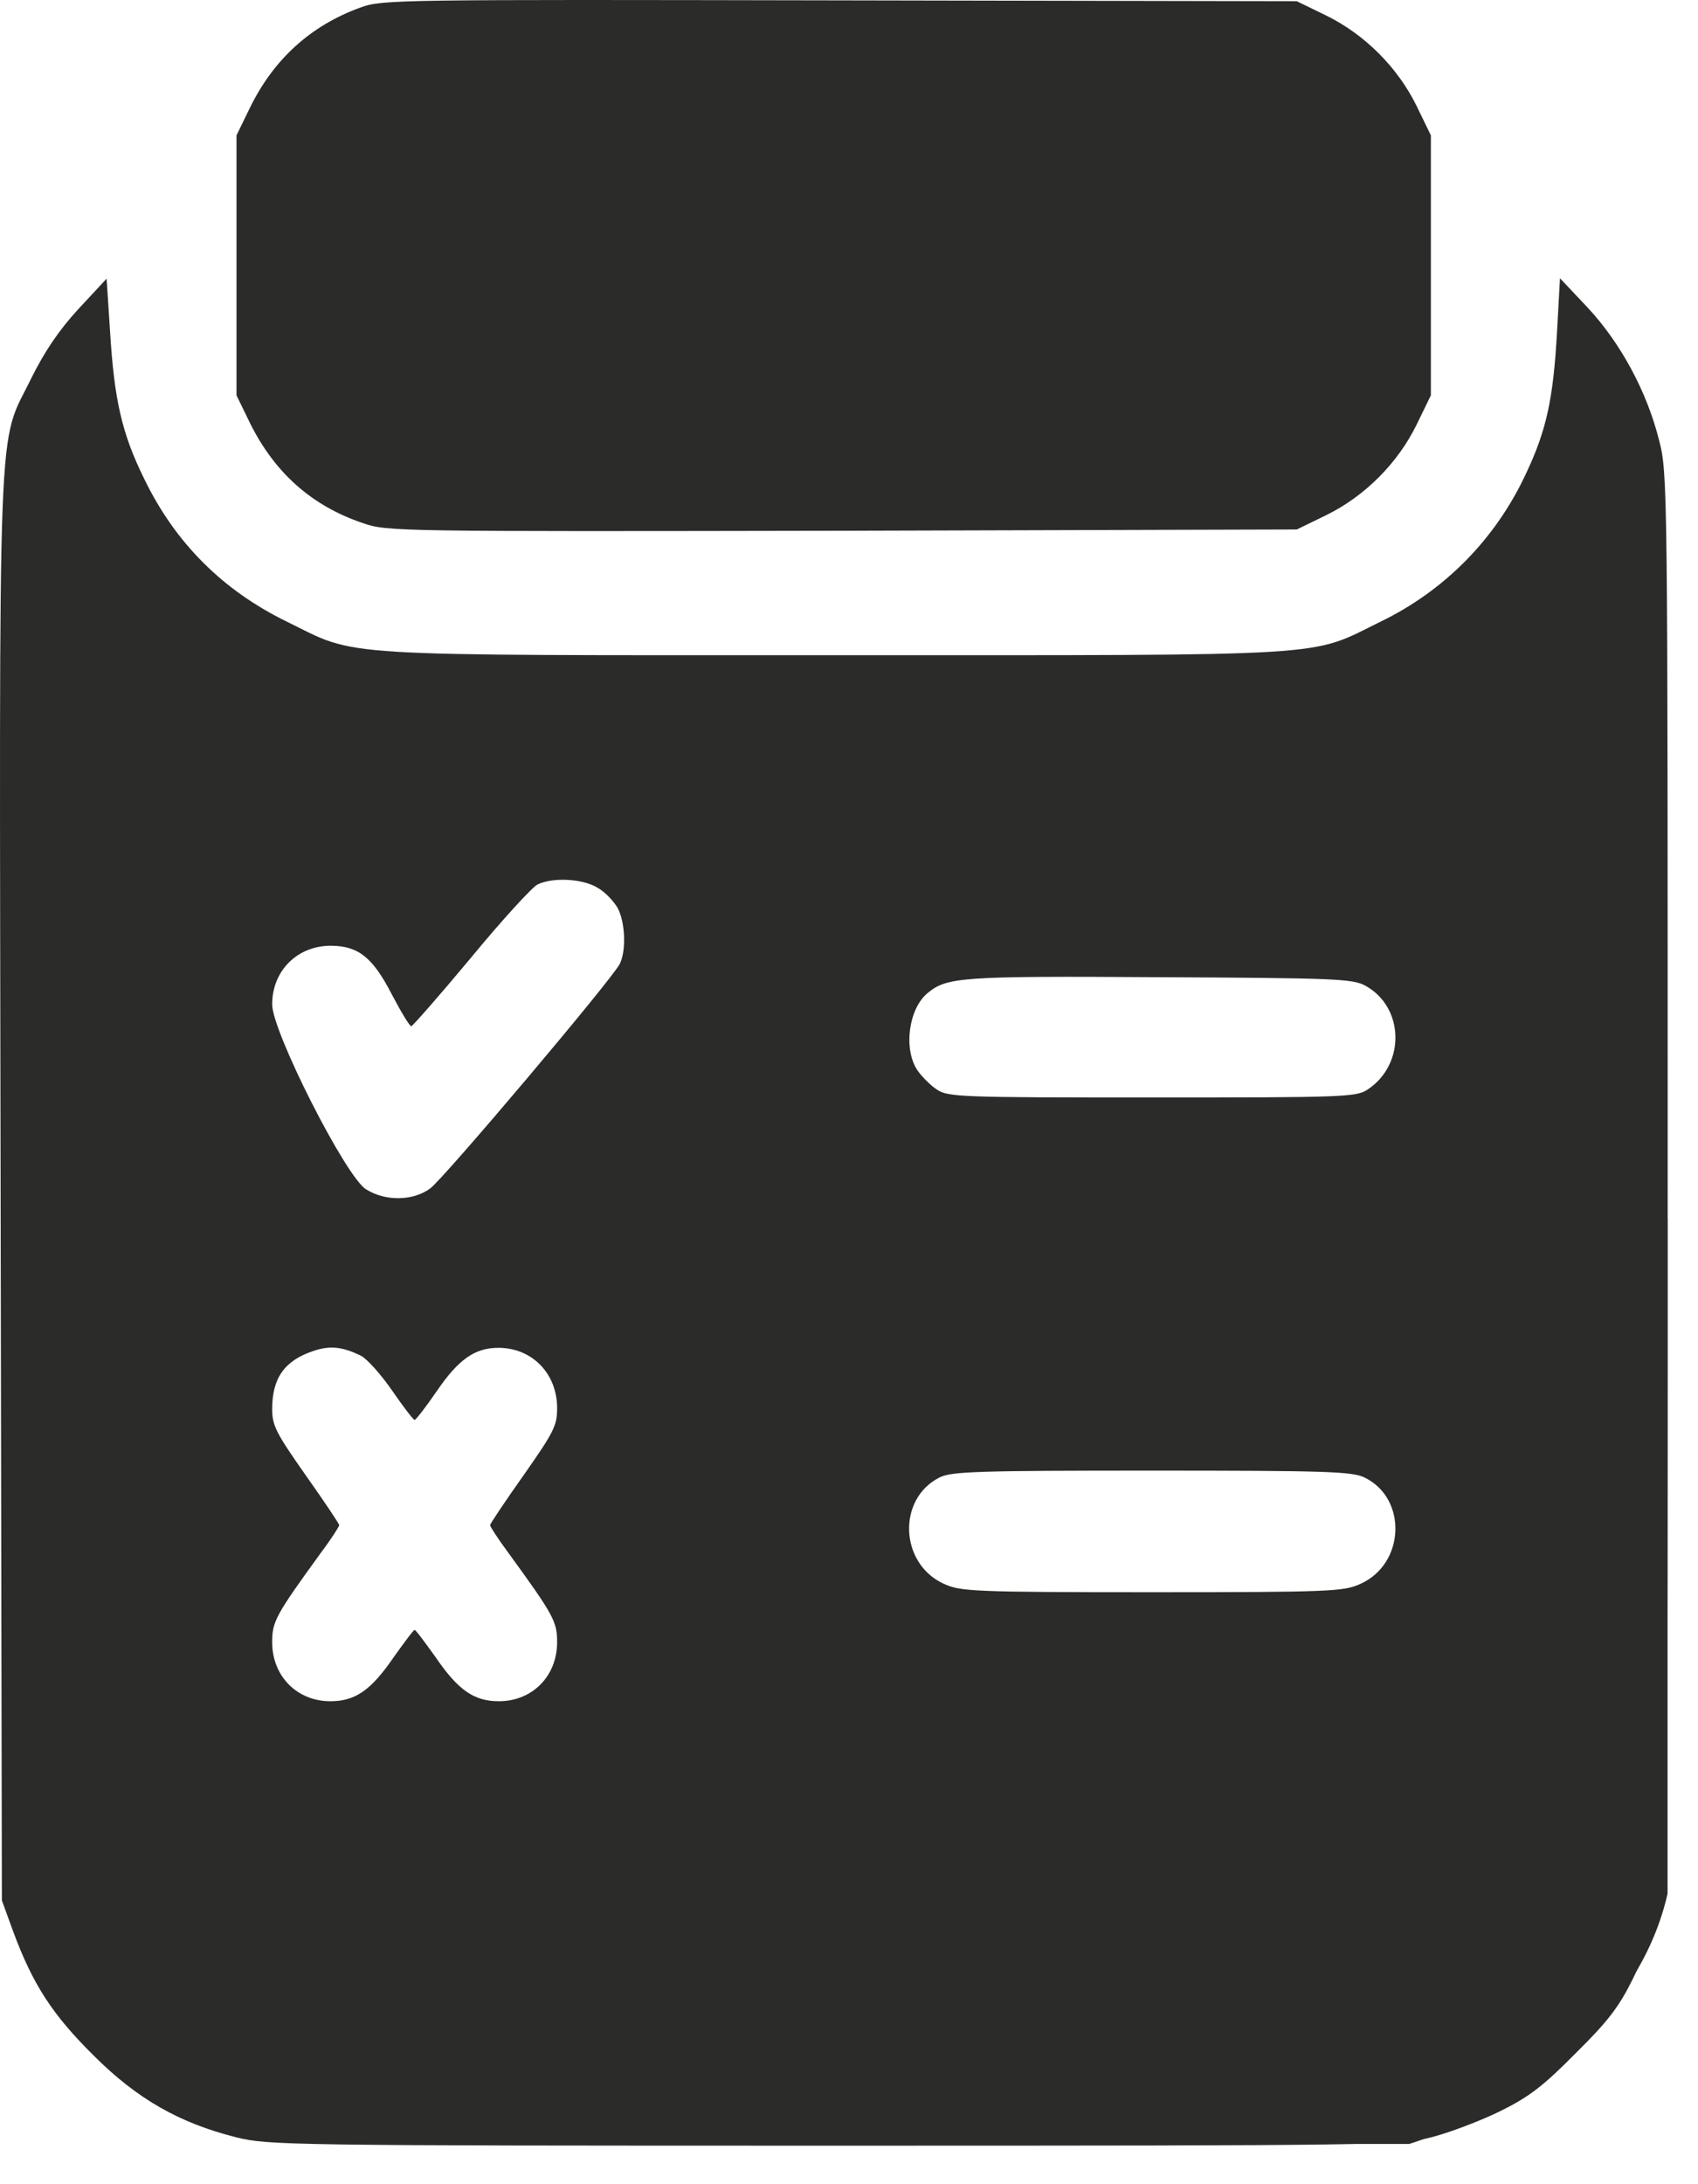
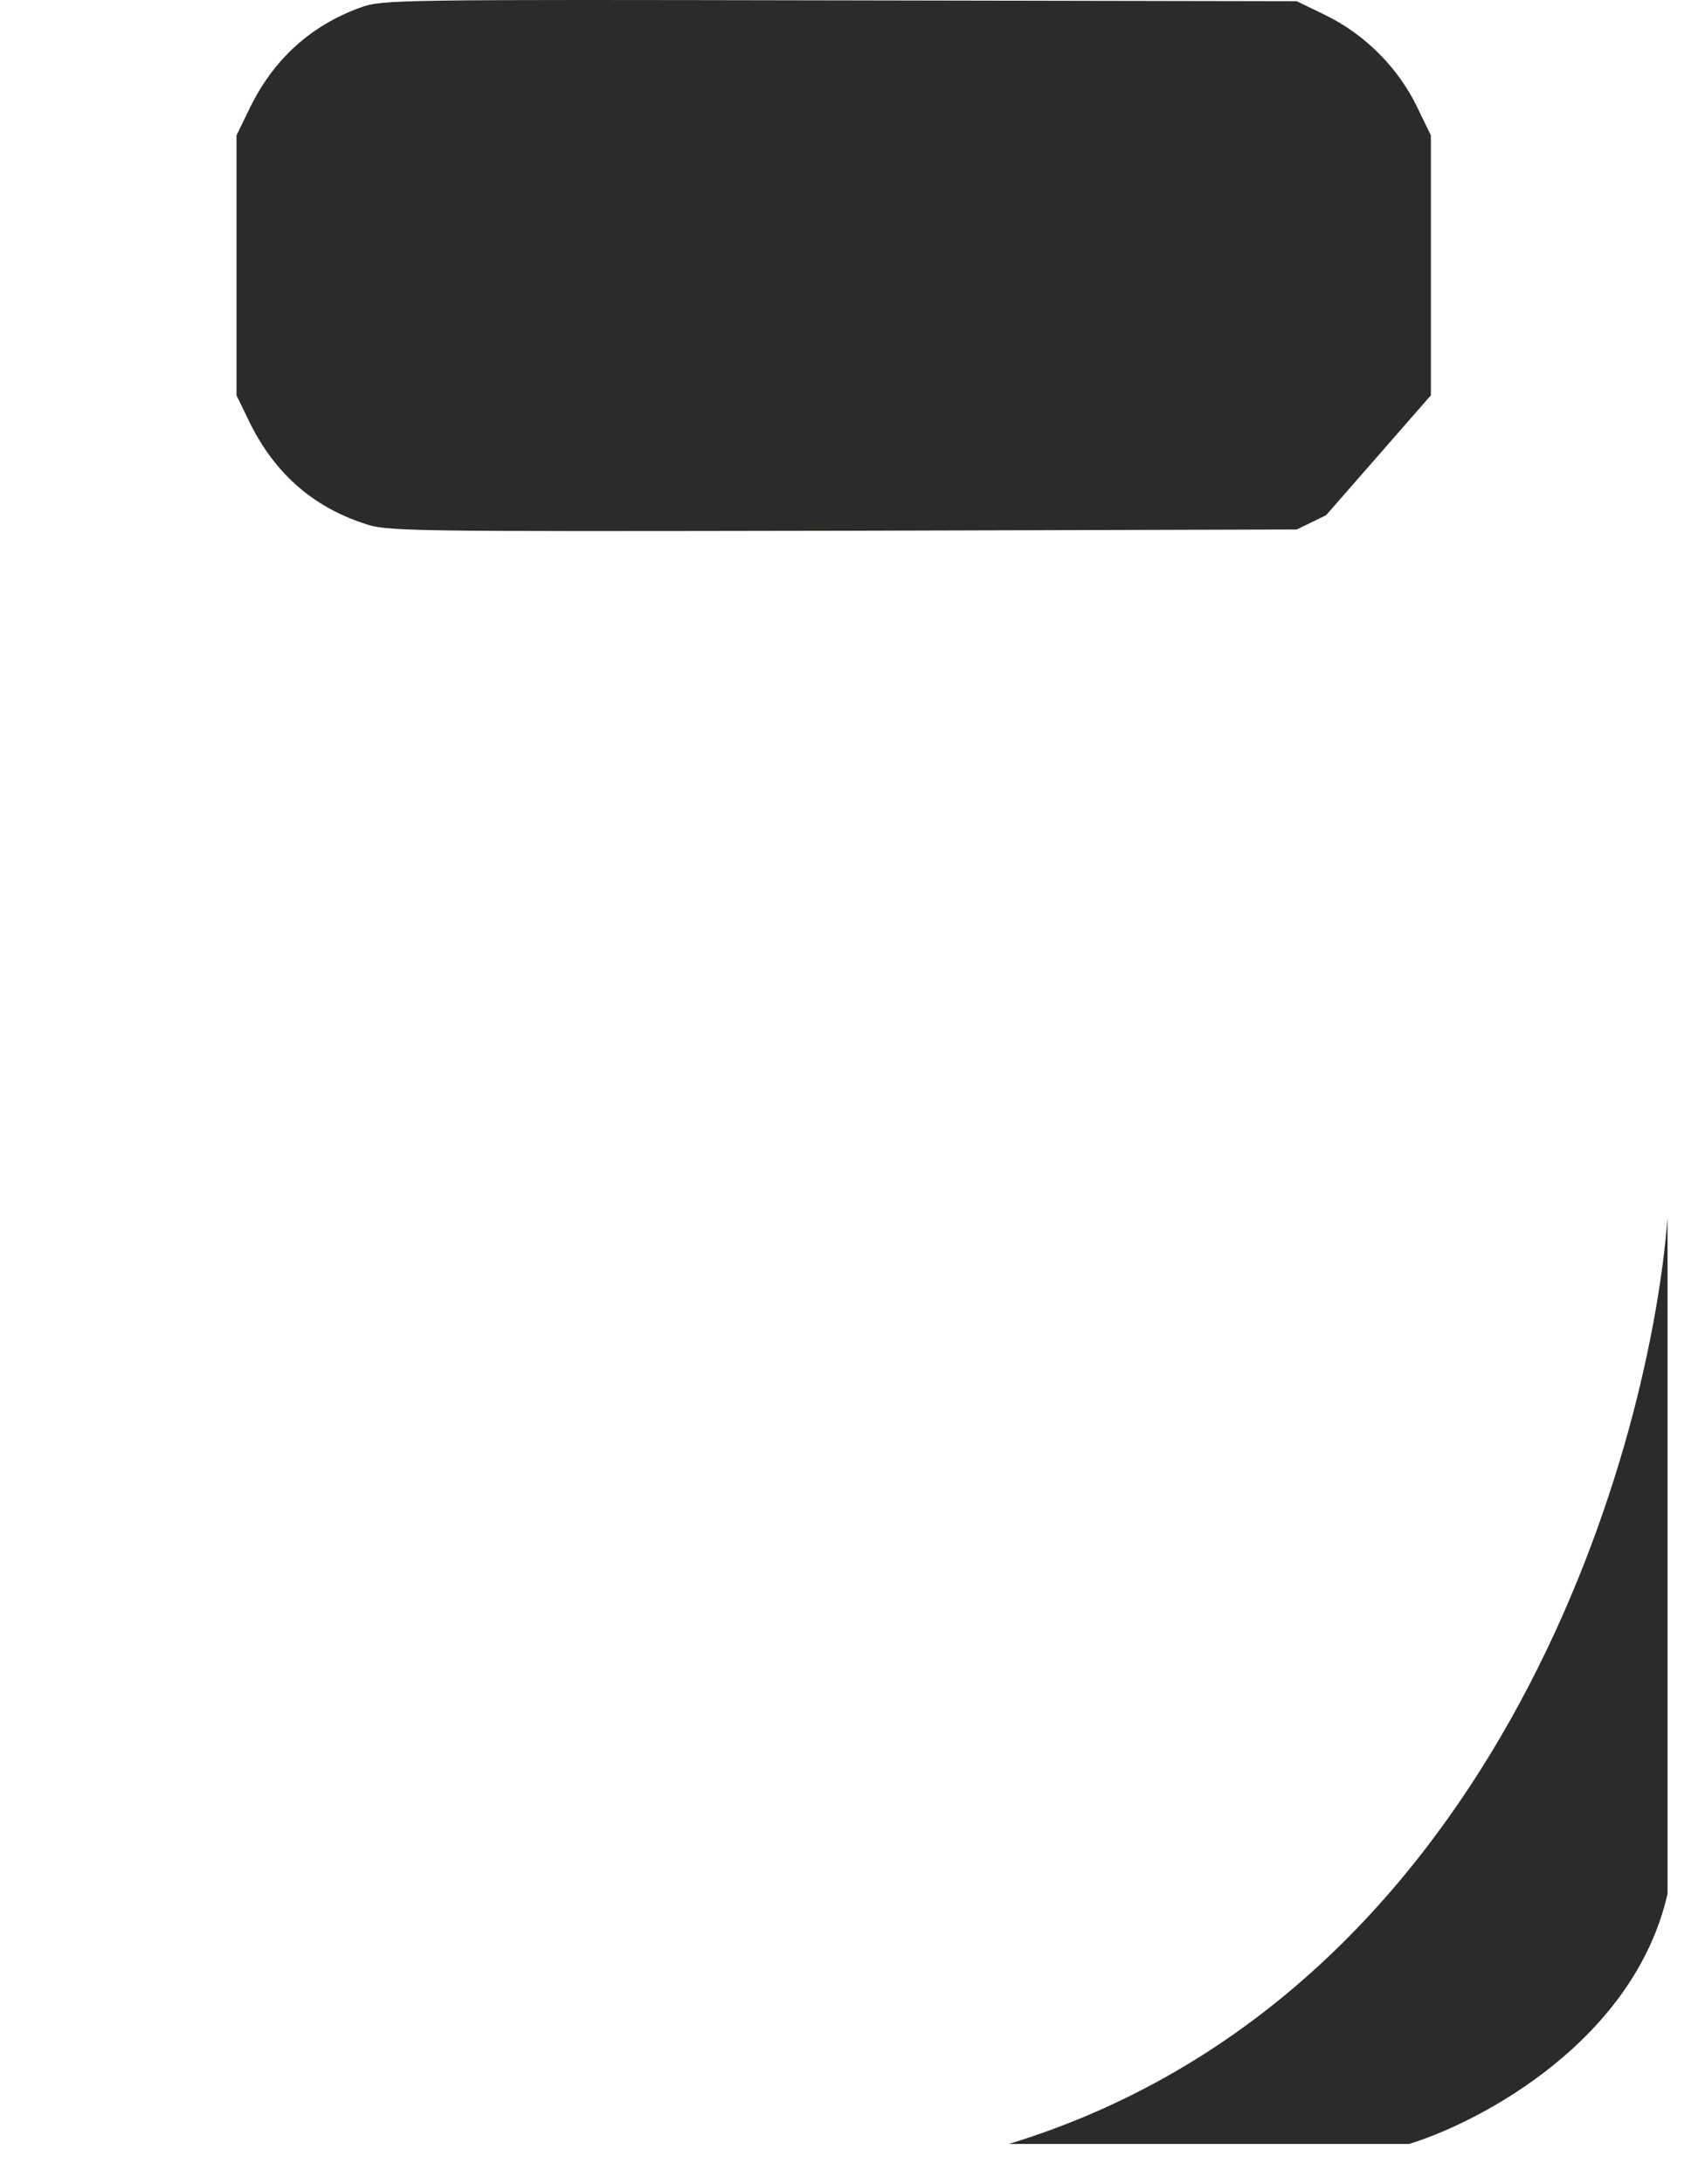
<svg xmlns="http://www.w3.org/2000/svg" width="28" height="36" viewBox="0 0 28 36" fill="none">
-   <path d="M5.946 0.123C5.124 0.421 4.515 0.973 4.122 1.775L3.9 2.231V4.373V6.516L4.122 6.972C4.529 7.794 5.144 8.34 5.987 8.623C6.381 8.761 6.554 8.761 13.886 8.748L21.384 8.727L21.867 8.492C22.503 8.181 23.049 7.635 23.36 6.999L23.595 6.516V4.373V2.231L23.36 1.747C23.049 1.112 22.503 0.566 21.867 0.255L21.384 0.02L13.851 0.006C6.554 -0.008 6.305 -0.008 5.946 0.123Z" fill="#2B2B29" />
-   <path d="M1.295 5.091C0.977 5.436 0.742 5.782 0.521 6.224C-0.052 7.406 -0.011 6.355 0.01 19.575L0.031 31.323L0.217 31.834C0.542 32.712 0.867 33.209 1.544 33.879C2.263 34.598 2.961 34.992 3.894 35.227C4.426 35.358 4.695 35.365 13.748 35.365C22.8 35.365 23.07 35.358 23.602 35.227C23.899 35.151 24.411 34.957 24.735 34.798C25.212 34.563 25.447 34.384 25.979 33.845C26.518 33.313 26.698 33.078 26.933 32.601C27.092 32.276 27.285 31.765 27.361 31.468C27.5 30.936 27.5 30.666 27.5 19.367C27.5 8.069 27.5 7.799 27.361 7.267C27.161 6.459 26.726 5.657 26.187 5.077L25.724 4.586L25.675 5.478C25.613 6.576 25.502 7.095 25.157 7.82C24.659 8.884 23.823 9.734 22.766 10.246C21.57 10.833 22.13 10.799 13.748 10.799C5.365 10.799 5.925 10.833 4.73 10.246C3.679 9.734 2.892 8.953 2.38 7.896C2.007 7.143 1.883 6.583 1.814 5.45L1.758 4.593L1.295 5.091ZM9.857 14.634C9.982 14.703 10.127 14.862 10.189 14.972C10.313 15.214 10.327 15.684 10.217 15.892C10.065 16.175 7.307 19.437 7.093 19.589C6.81 19.796 6.354 19.803 6.036 19.602C5.704 19.402 4.488 17.004 4.488 16.555C4.488 15.995 4.909 15.581 5.469 15.588C5.911 15.594 6.146 15.781 6.457 16.382C6.609 16.672 6.754 16.914 6.782 16.914C6.803 16.914 7.252 16.403 7.77 15.781C8.282 15.159 8.779 14.62 8.862 14.579C9.118 14.454 9.615 14.482 9.857 14.634ZM22.51 16.244C23.16 16.596 23.18 17.543 22.552 17.958C22.365 18.082 22.165 18.089 19 18.089C15.835 18.089 15.634 18.082 15.448 17.958C15.344 17.889 15.192 17.737 15.123 17.633C14.895 17.28 14.985 16.624 15.296 16.368C15.614 16.106 15.835 16.085 19.103 16.106C22.013 16.12 22.303 16.133 22.51 16.244ZM5.953 22.346C6.057 22.401 6.285 22.657 6.471 22.926C6.651 23.189 6.817 23.403 6.837 23.403C6.858 23.403 7.024 23.189 7.204 22.926C7.563 22.401 7.833 22.215 8.219 22.215C8.772 22.215 9.187 22.636 9.187 23.21C9.187 23.5 9.132 23.604 8.634 24.315C8.33 24.744 8.081 25.117 8.081 25.138C8.081 25.158 8.213 25.366 8.378 25.587C9.132 26.623 9.187 26.727 9.187 27.066C9.187 27.625 8.779 28.04 8.226 28.04C7.819 28.04 7.556 27.86 7.183 27.314C7.01 27.073 6.858 26.865 6.837 26.865C6.817 26.865 6.665 27.073 6.492 27.314C6.119 27.86 5.856 28.04 5.448 28.04C4.896 28.04 4.488 27.625 4.488 27.066C4.488 26.727 4.543 26.623 5.296 25.587C5.462 25.366 5.594 25.158 5.594 25.138C5.594 25.117 5.345 24.744 5.041 24.315C4.55 23.617 4.488 23.493 4.488 23.224C4.488 22.719 4.688 22.429 5.158 22.27C5.435 22.173 5.642 22.194 5.953 22.346ZM22.496 24.35C23.208 24.689 23.174 25.773 22.434 26.105C22.165 26.23 21.951 26.243 19 26.243C16.049 26.243 15.835 26.23 15.565 26.105C14.833 25.773 14.791 24.702 15.496 24.35C15.69 24.253 16.132 24.239 18.986 24.239C21.854 24.239 22.289 24.253 22.496 24.35Z" fill="#2B2B29" />
+   <path d="M5.946 0.123C5.124 0.421 4.515 0.973 4.122 1.775L3.9 2.231V4.373V6.516L4.122 6.972C4.529 7.794 5.144 8.34 5.987 8.623C6.381 8.761 6.554 8.761 13.886 8.748L21.384 8.727L21.867 8.492L23.595 6.516V4.373V2.231L23.36 1.747C23.049 1.112 22.503 0.566 21.867 0.255L21.384 0.02L13.851 0.006C6.554 -0.008 6.305 -0.008 5.946 0.123Z" fill="#2B2B29" />
  <path d="M16.636 35.337C24.556 32.917 27.177 24.153 27.498 20.074V31.212C26.948 33.632 24.427 34.97 23.236 35.337H16.636Z" fill="#2B2B29" />
</svg>